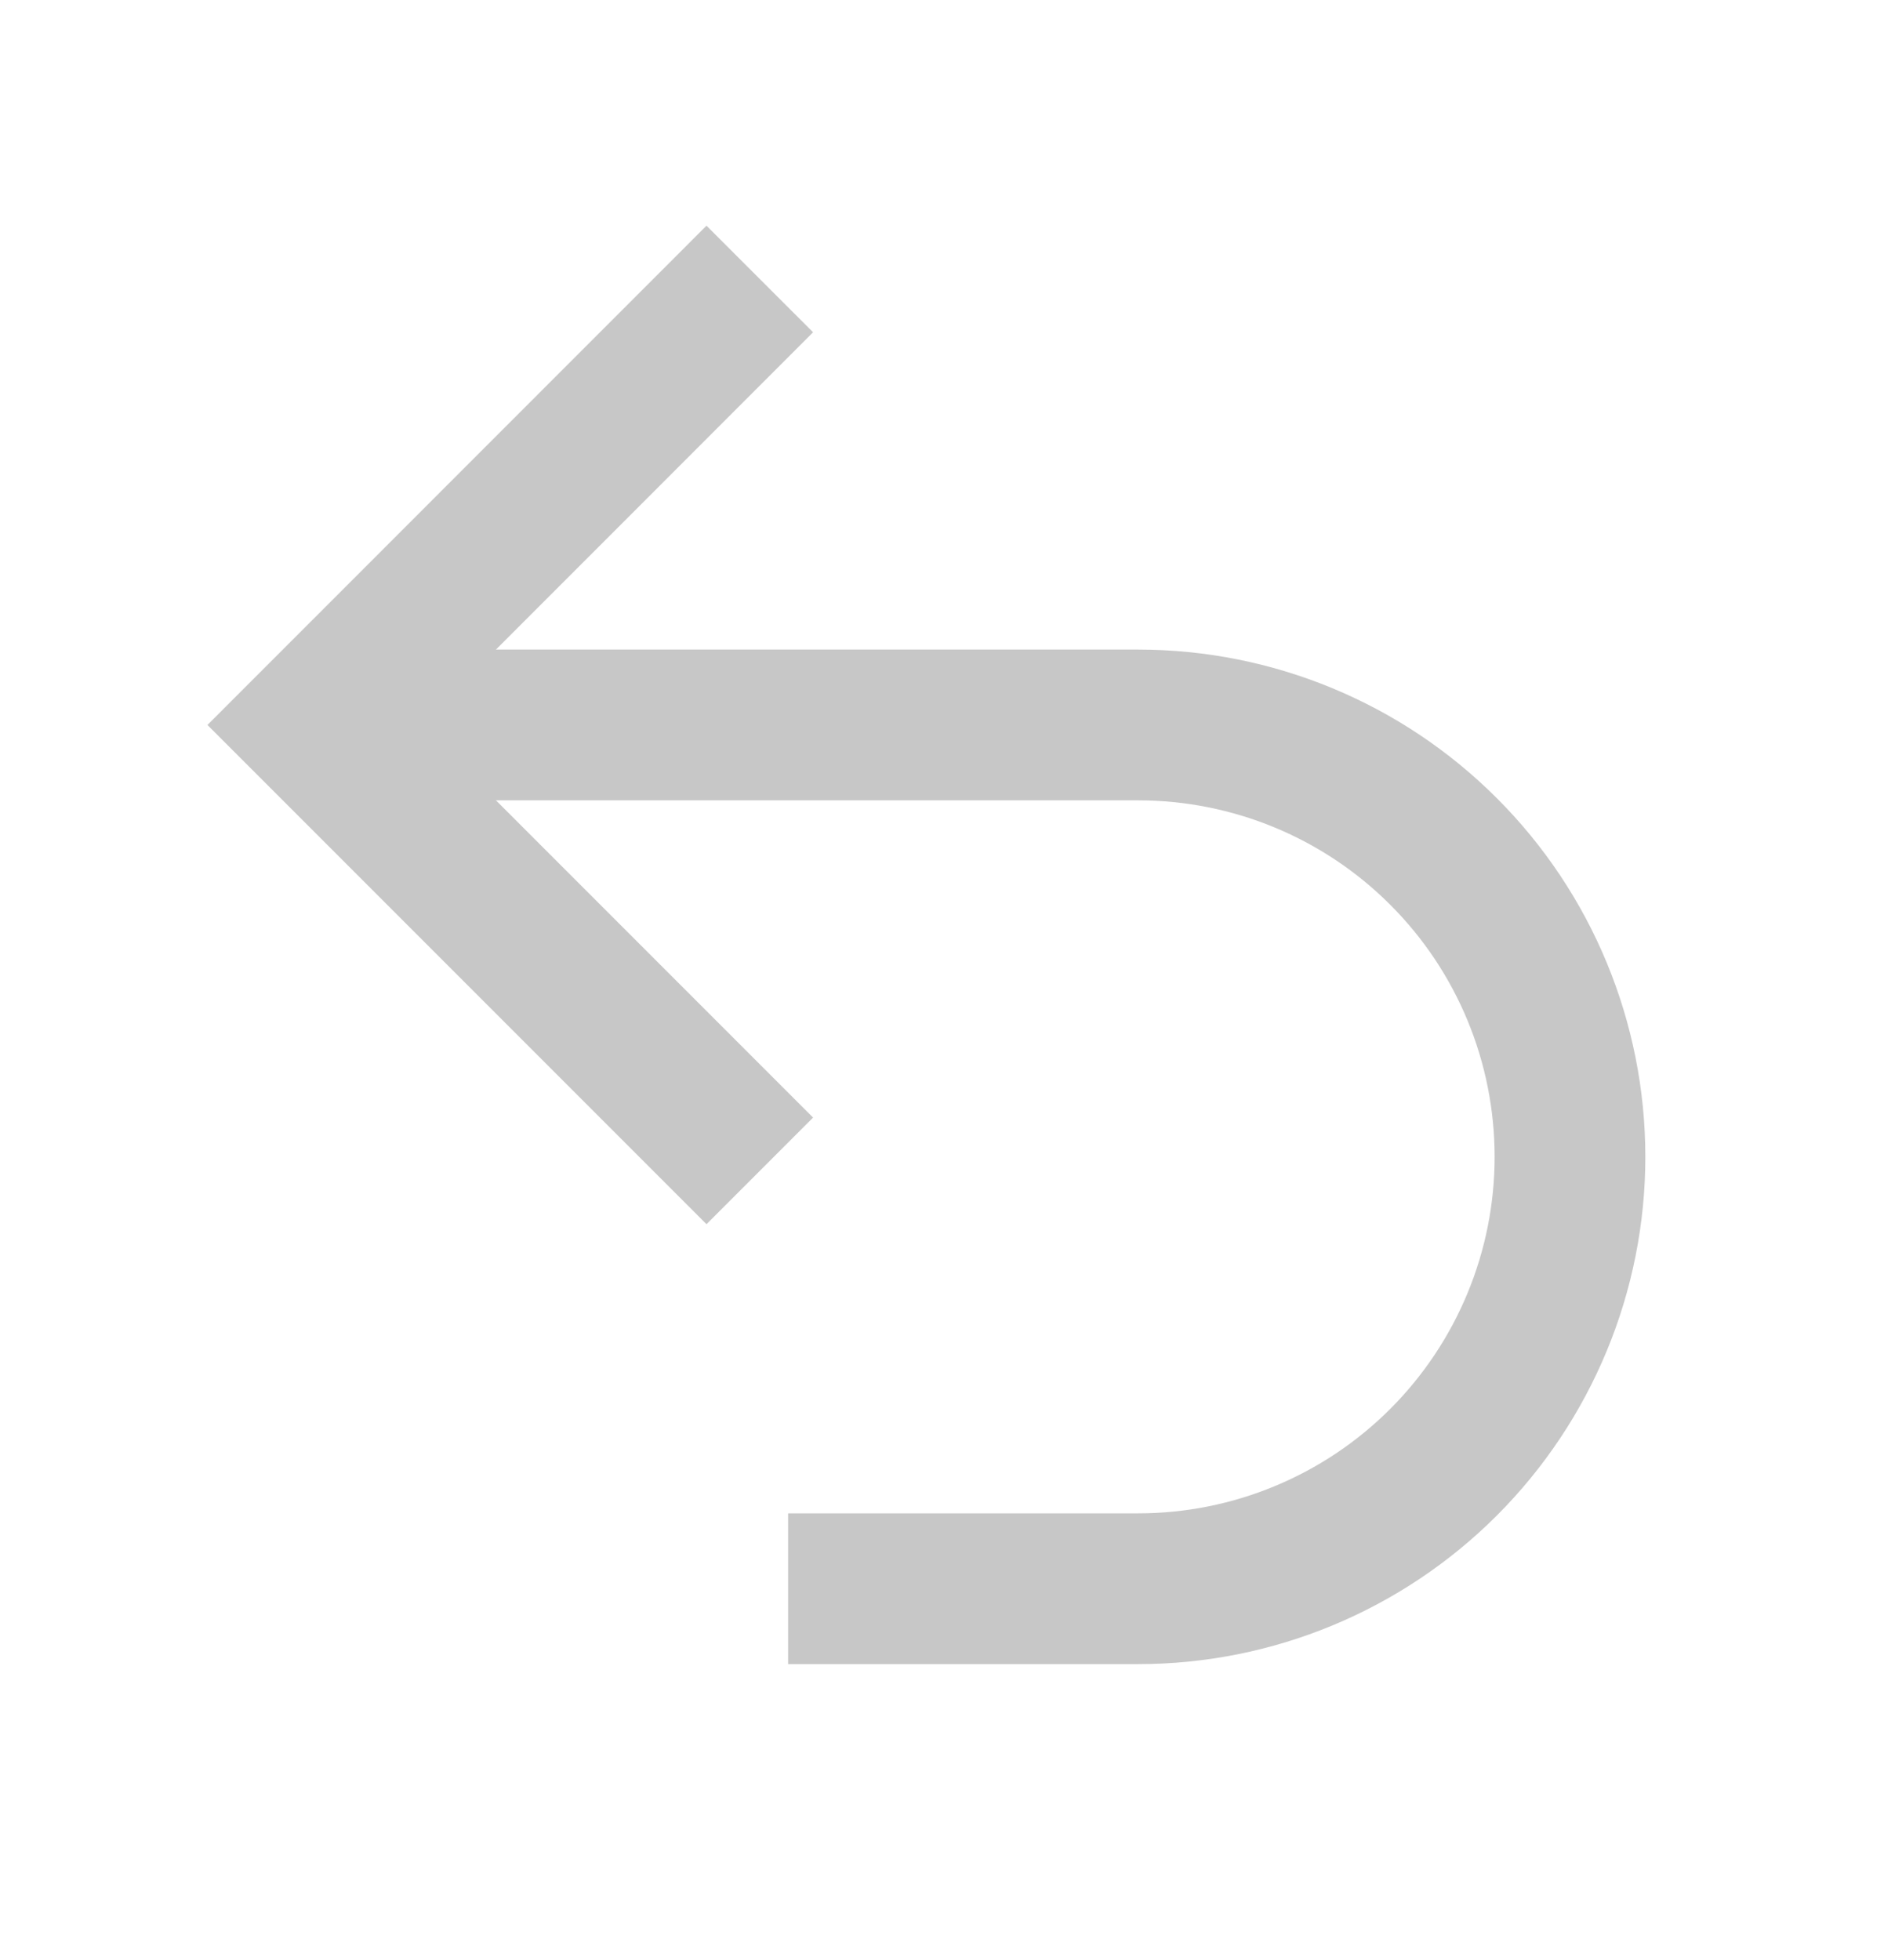
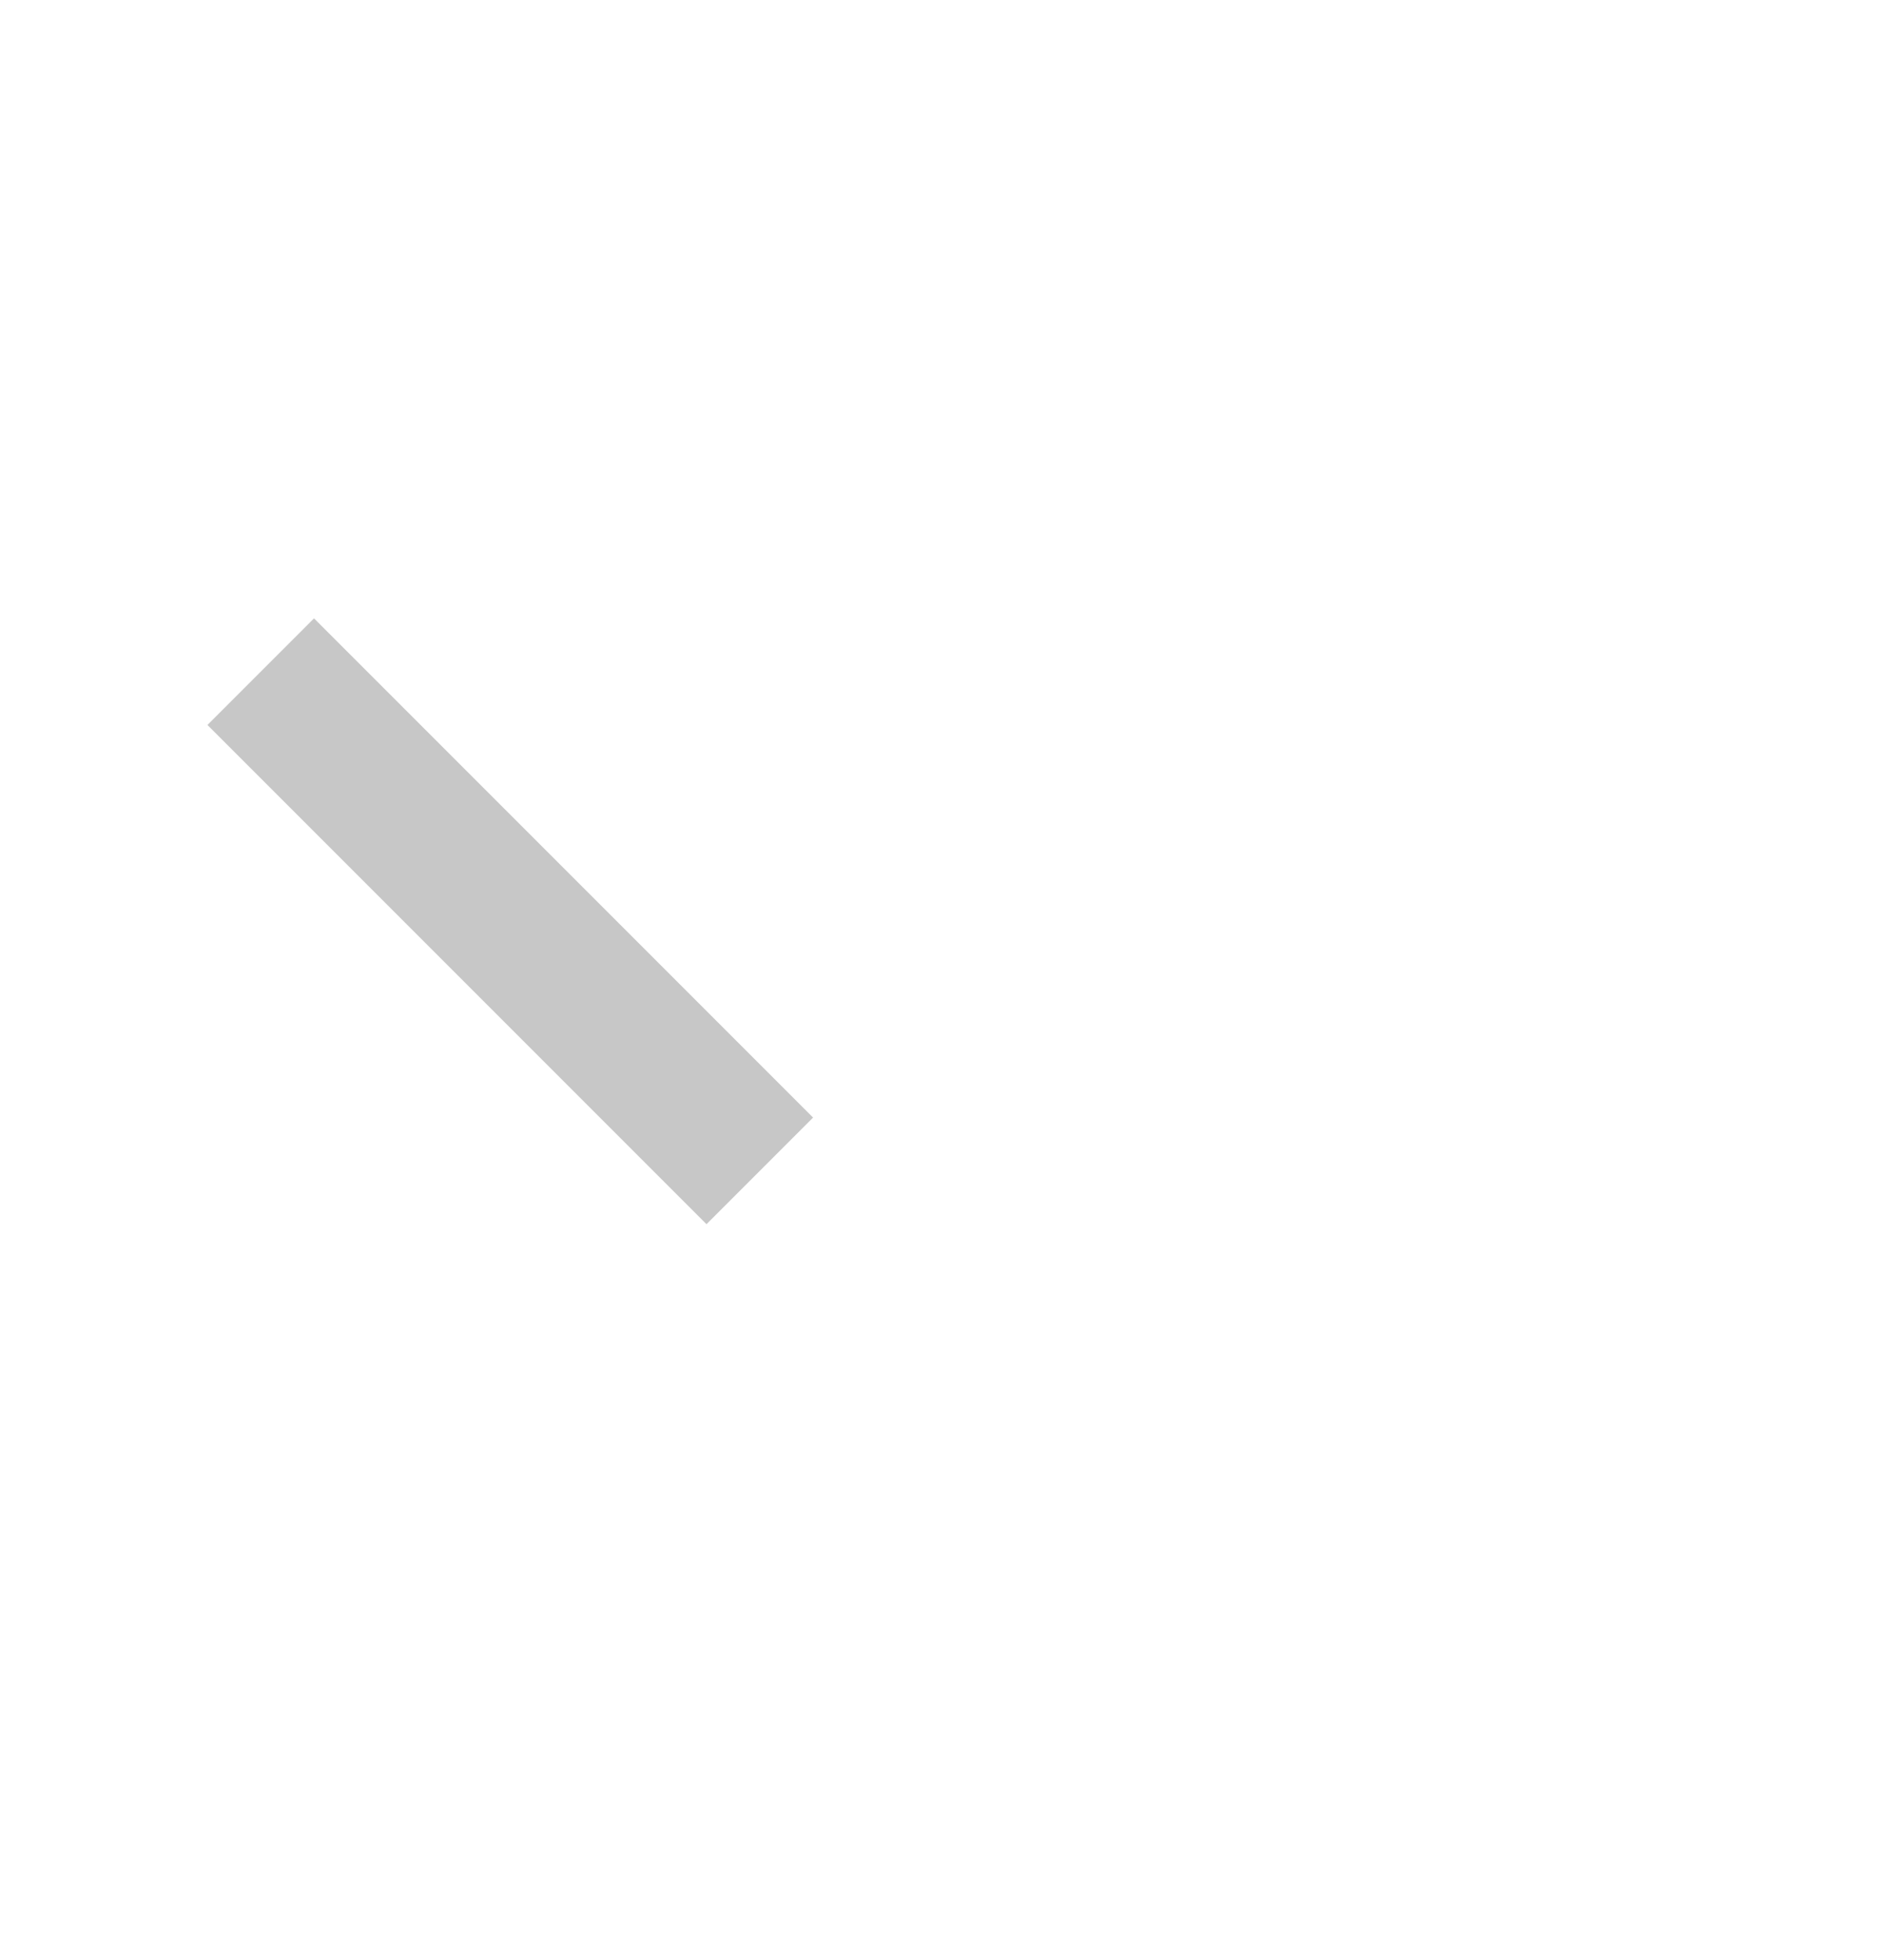
<svg xmlns="http://www.w3.org/2000/svg" width="25" height="26" viewBox="0 0 25 26" fill="none">
-   <path d="M9.375 14.825L4.167 9.617L9.375 4.408" stroke="#C7C7C7" stroke-width="2" stroke-linecap="square" />
-   <path d="M5.358 9.617H15.104C16.624 9.617 18.081 10.22 19.155 11.295C20.23 12.369 20.833 13.826 20.833 15.346C20.833 16.098 20.685 16.843 20.397 17.538C20.109 18.233 19.687 18.865 19.155 19.397C18.081 20.471 16.624 21.075 15.104 21.075H11.458" stroke="#C7C7C7" stroke-width="2" stroke-linecap="square" />
+   <path d="M9.375 14.825L4.167 9.617" stroke="#C7C7C7" stroke-width="2" stroke-linecap="square" />
</svg>